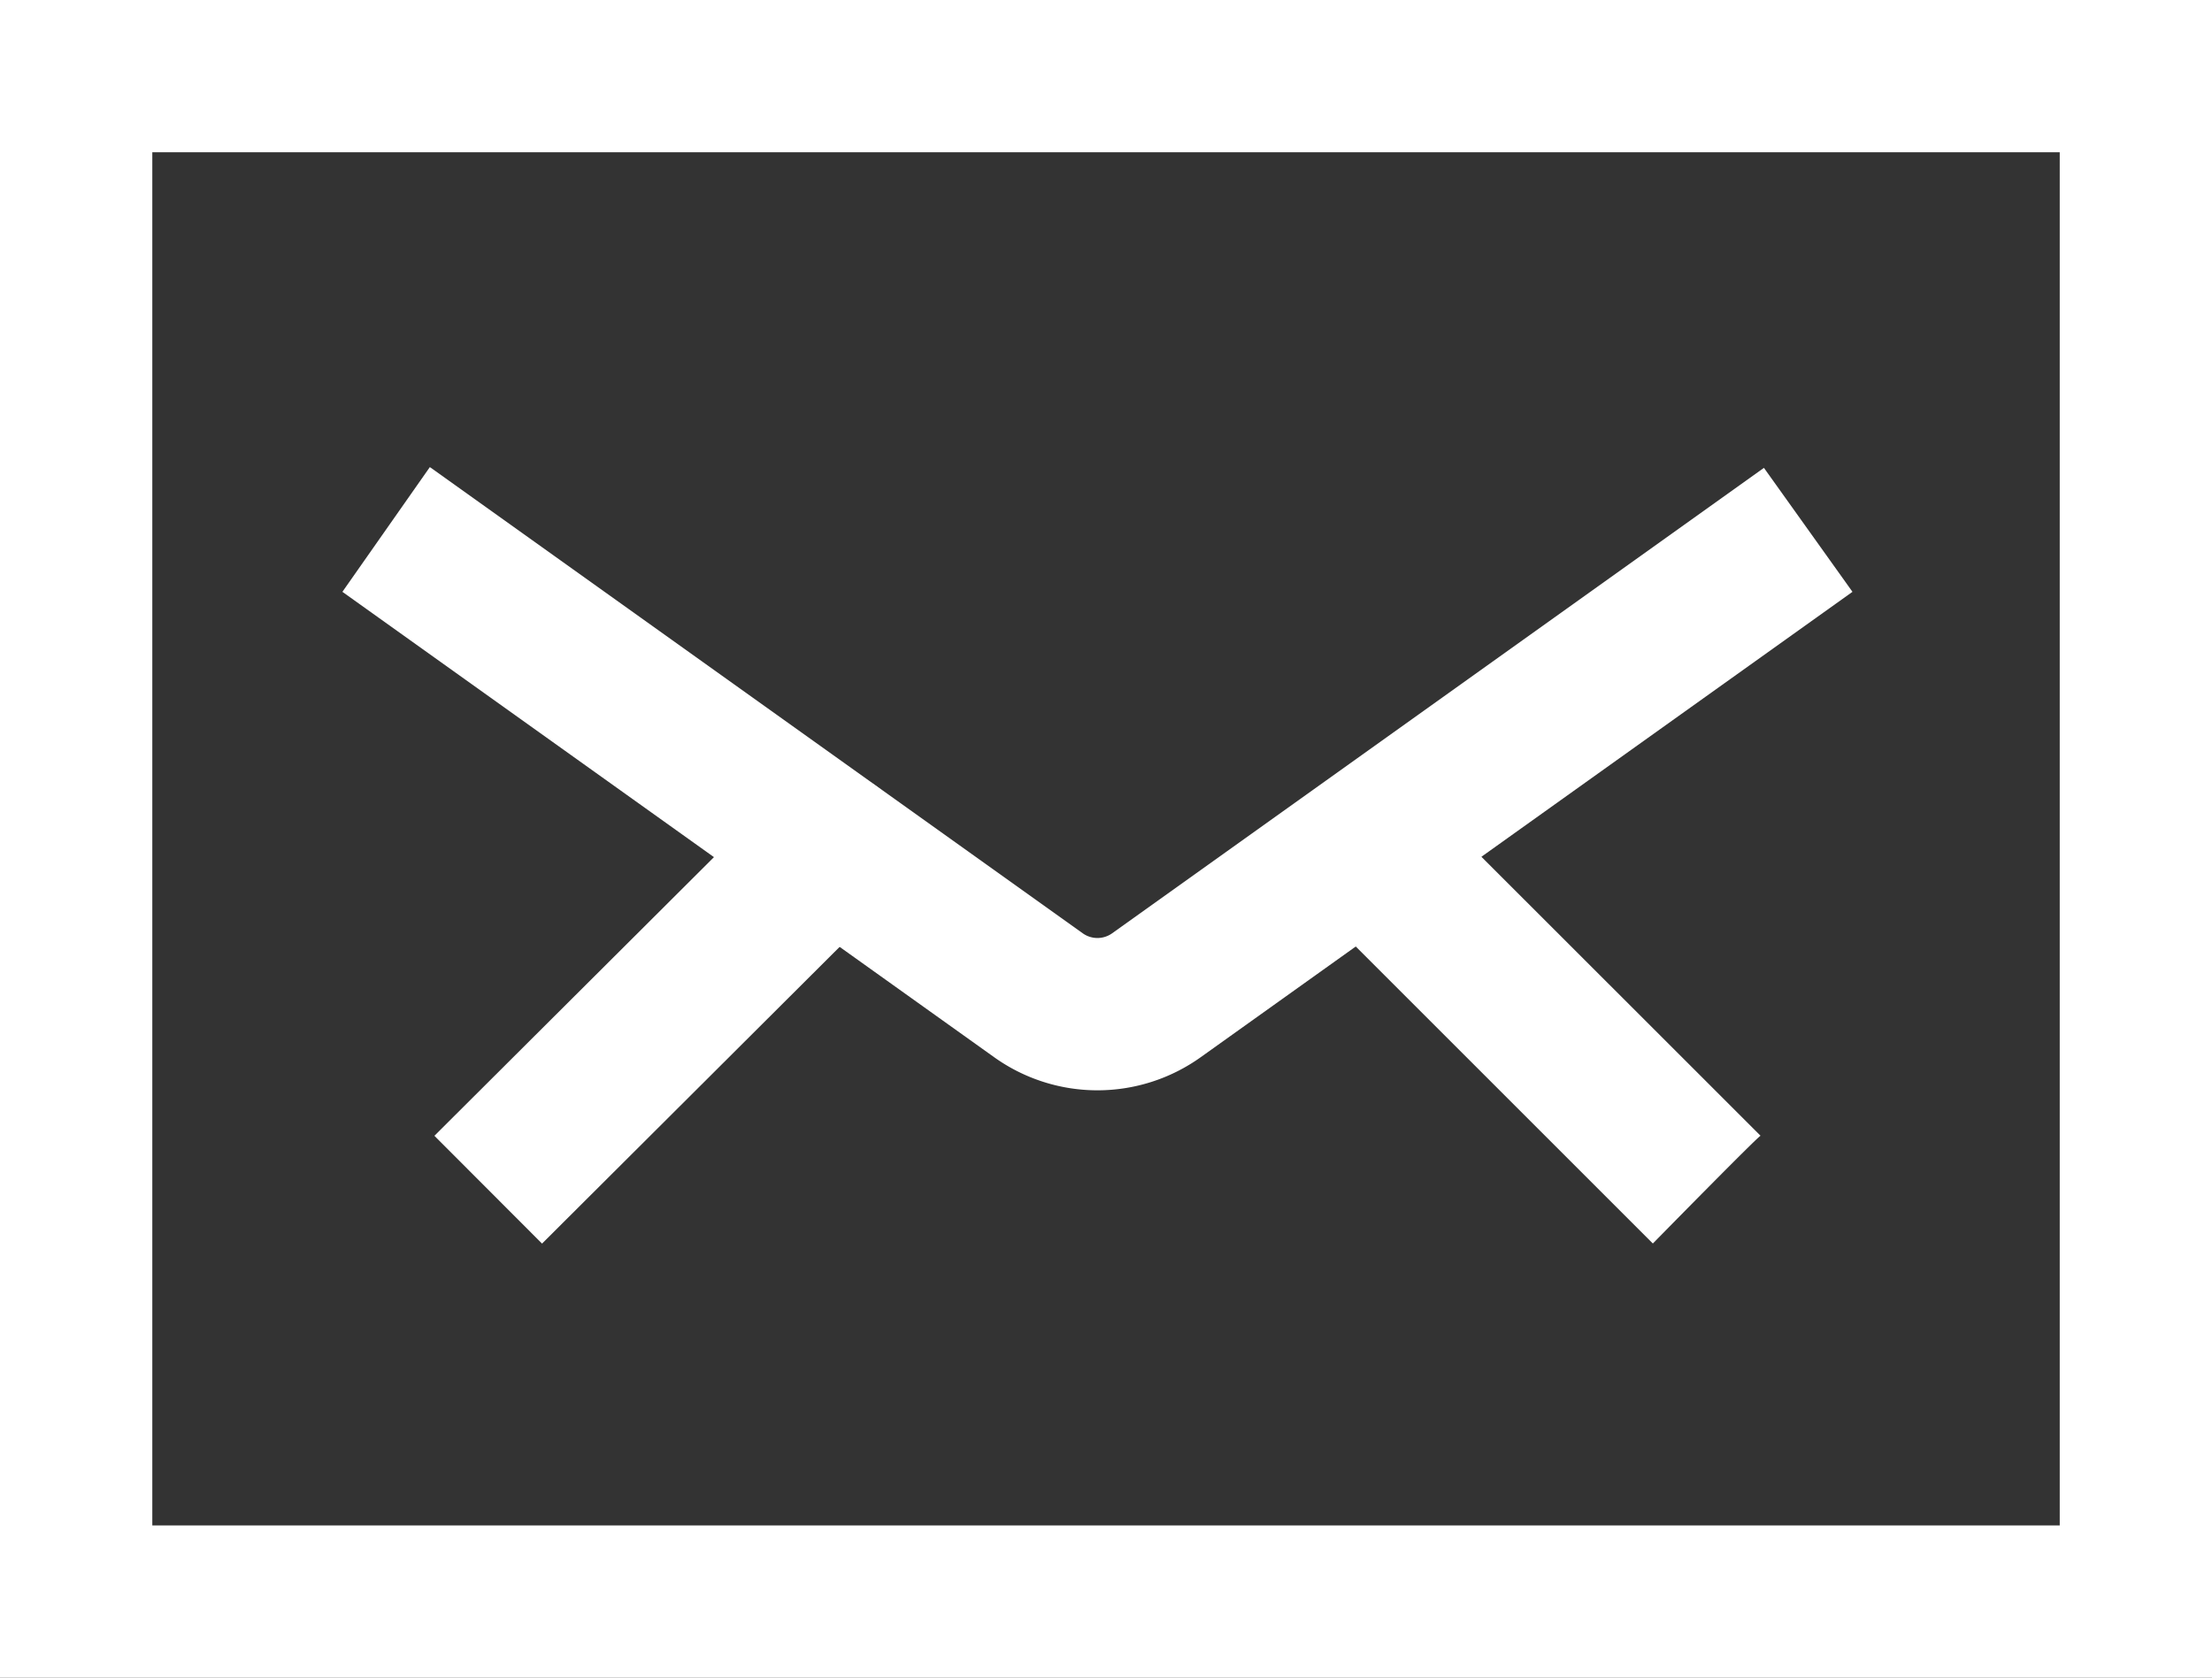
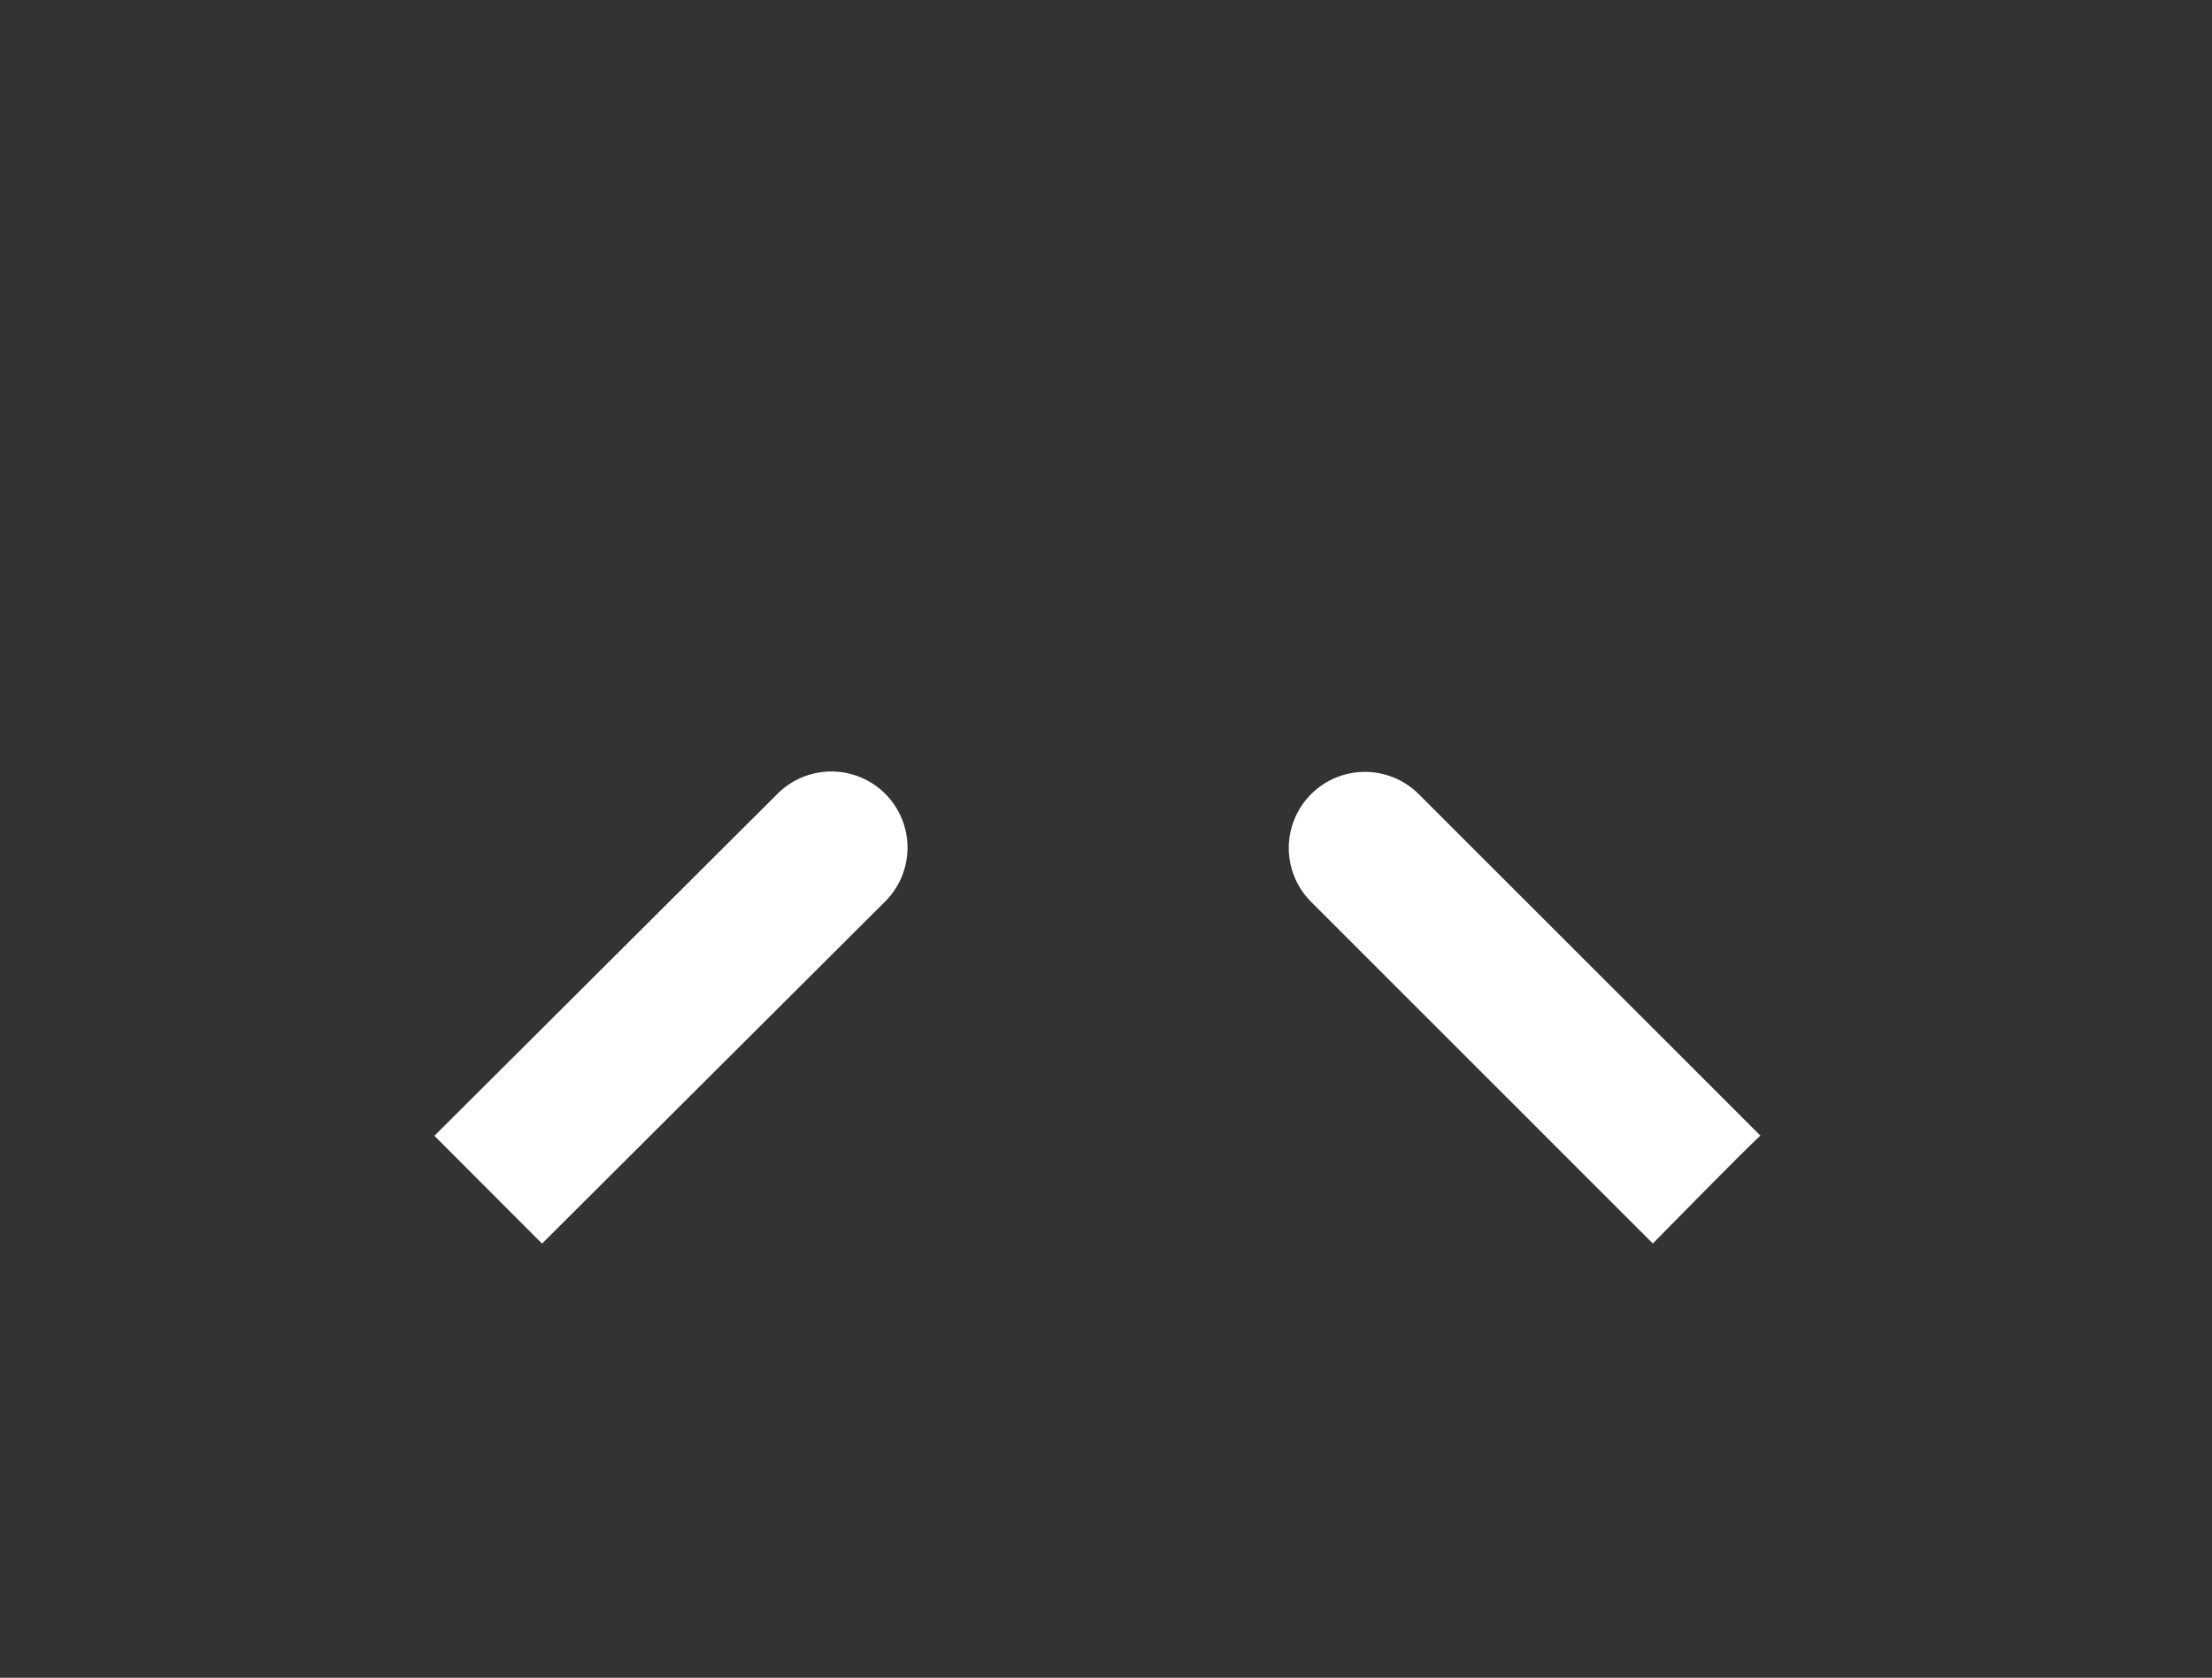
<svg xmlns="http://www.w3.org/2000/svg" width="266.012" height="201.82" viewBox="0 0 266.012 201.82">
  <rect x="0" y="0" width="266.012" height="201.82" fill="#333333" stroke="none" />
  <g id="Group_151" data-name="Group 151" transform="translate(-16569 -696.002)">
-     <path id="Path_83" data-name="Path 83" d="M18.316,18.316H247.7V183.5H18.316ZM0,201.82H266.012V0H0Z" transform="translate(16569 696.002)" fill="#fff" />
-     <path id="Path_84" data-name="Path 84" d="M185.135,19.6,106.754,75.583a21.361,21.361,0,0,1-24.837,0L3.536,19.6,14.049,4.6l.134.085L92.565,60.674a3.044,3.044,0,0,0,3.541,0L174.487,4.687Z" transform="translate(16606.641 747.594)" fill="#fff" />
    <path id="Path_85" data-name="Path 85" d="M4.442,51.409l41.272-41.15A9.157,9.157,0,0,1,58.646,23.227l-41.26,41.15Z" transform="translate(16616.799 781.22)" fill="#fff" />
    <path id="Path_86" data-name="Path 86" d="M56.686,64.389l-41.15-41.15A9.157,9.157,0,0,1,28.479,10.283l41.163,41.15c0-.256-12.956,12.956-12.956,12.956" transform="translate(16711.084 781.196)" fill="#fff" />
  </g>
</svg>